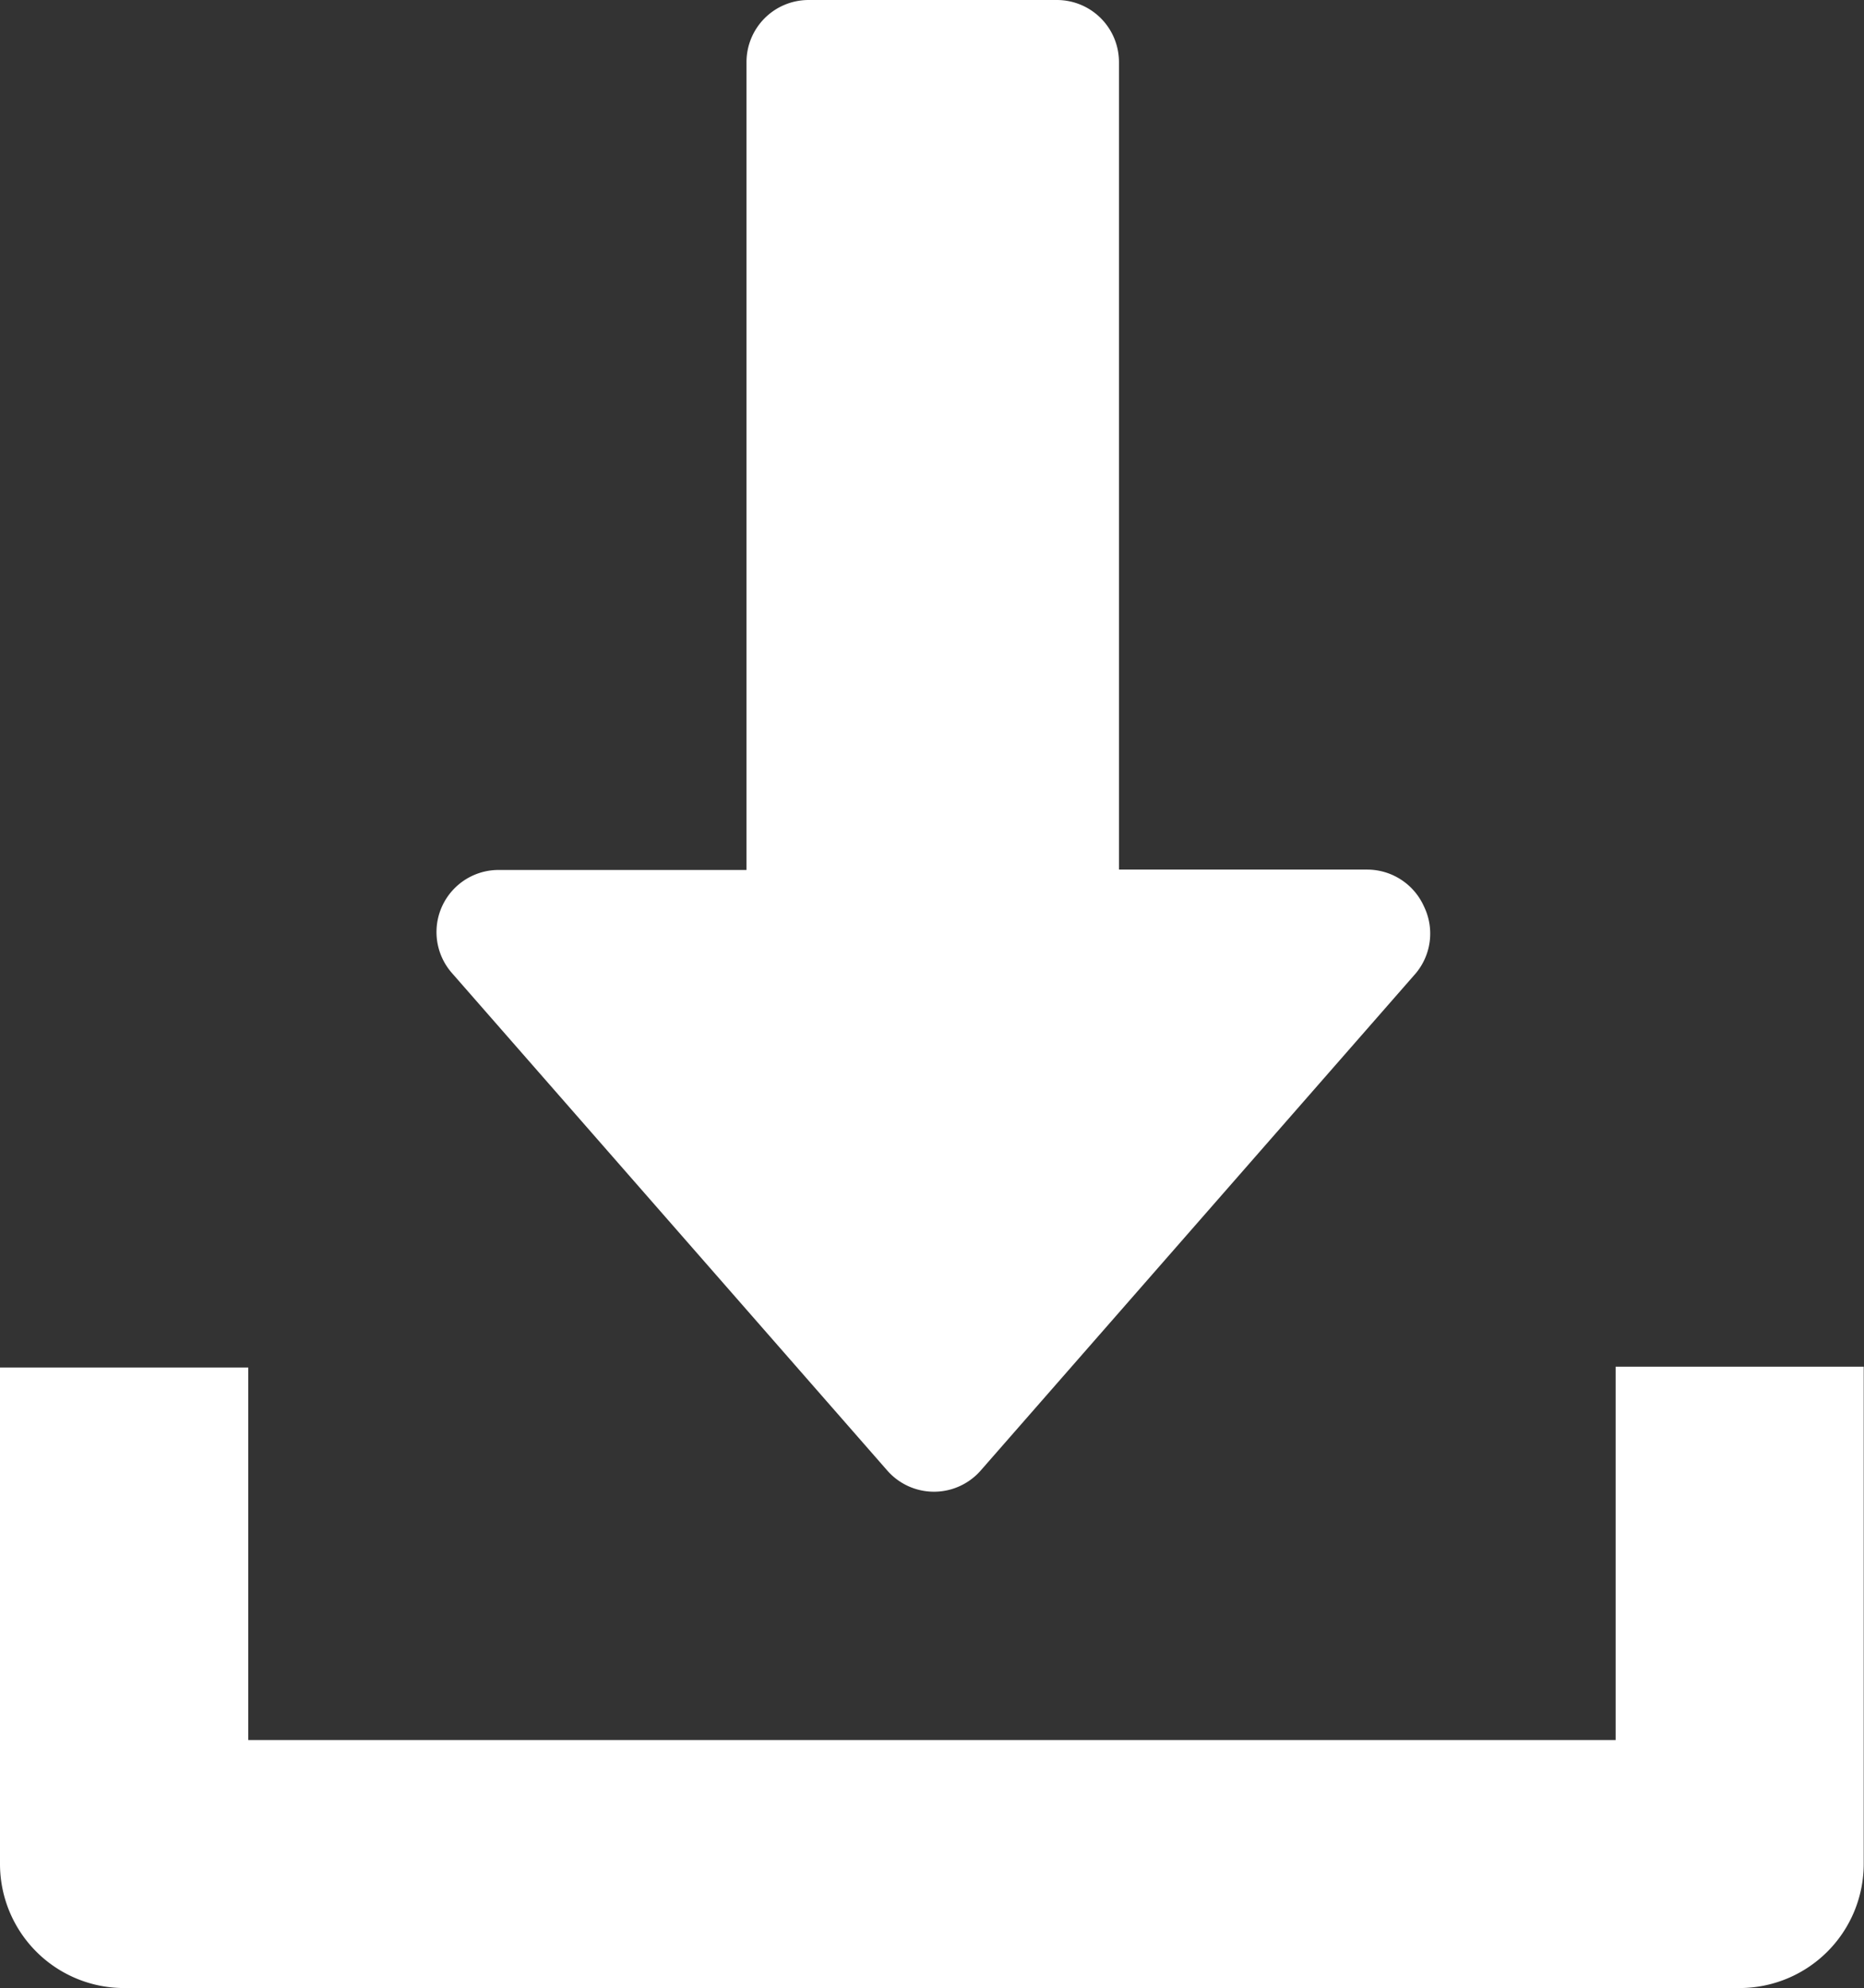
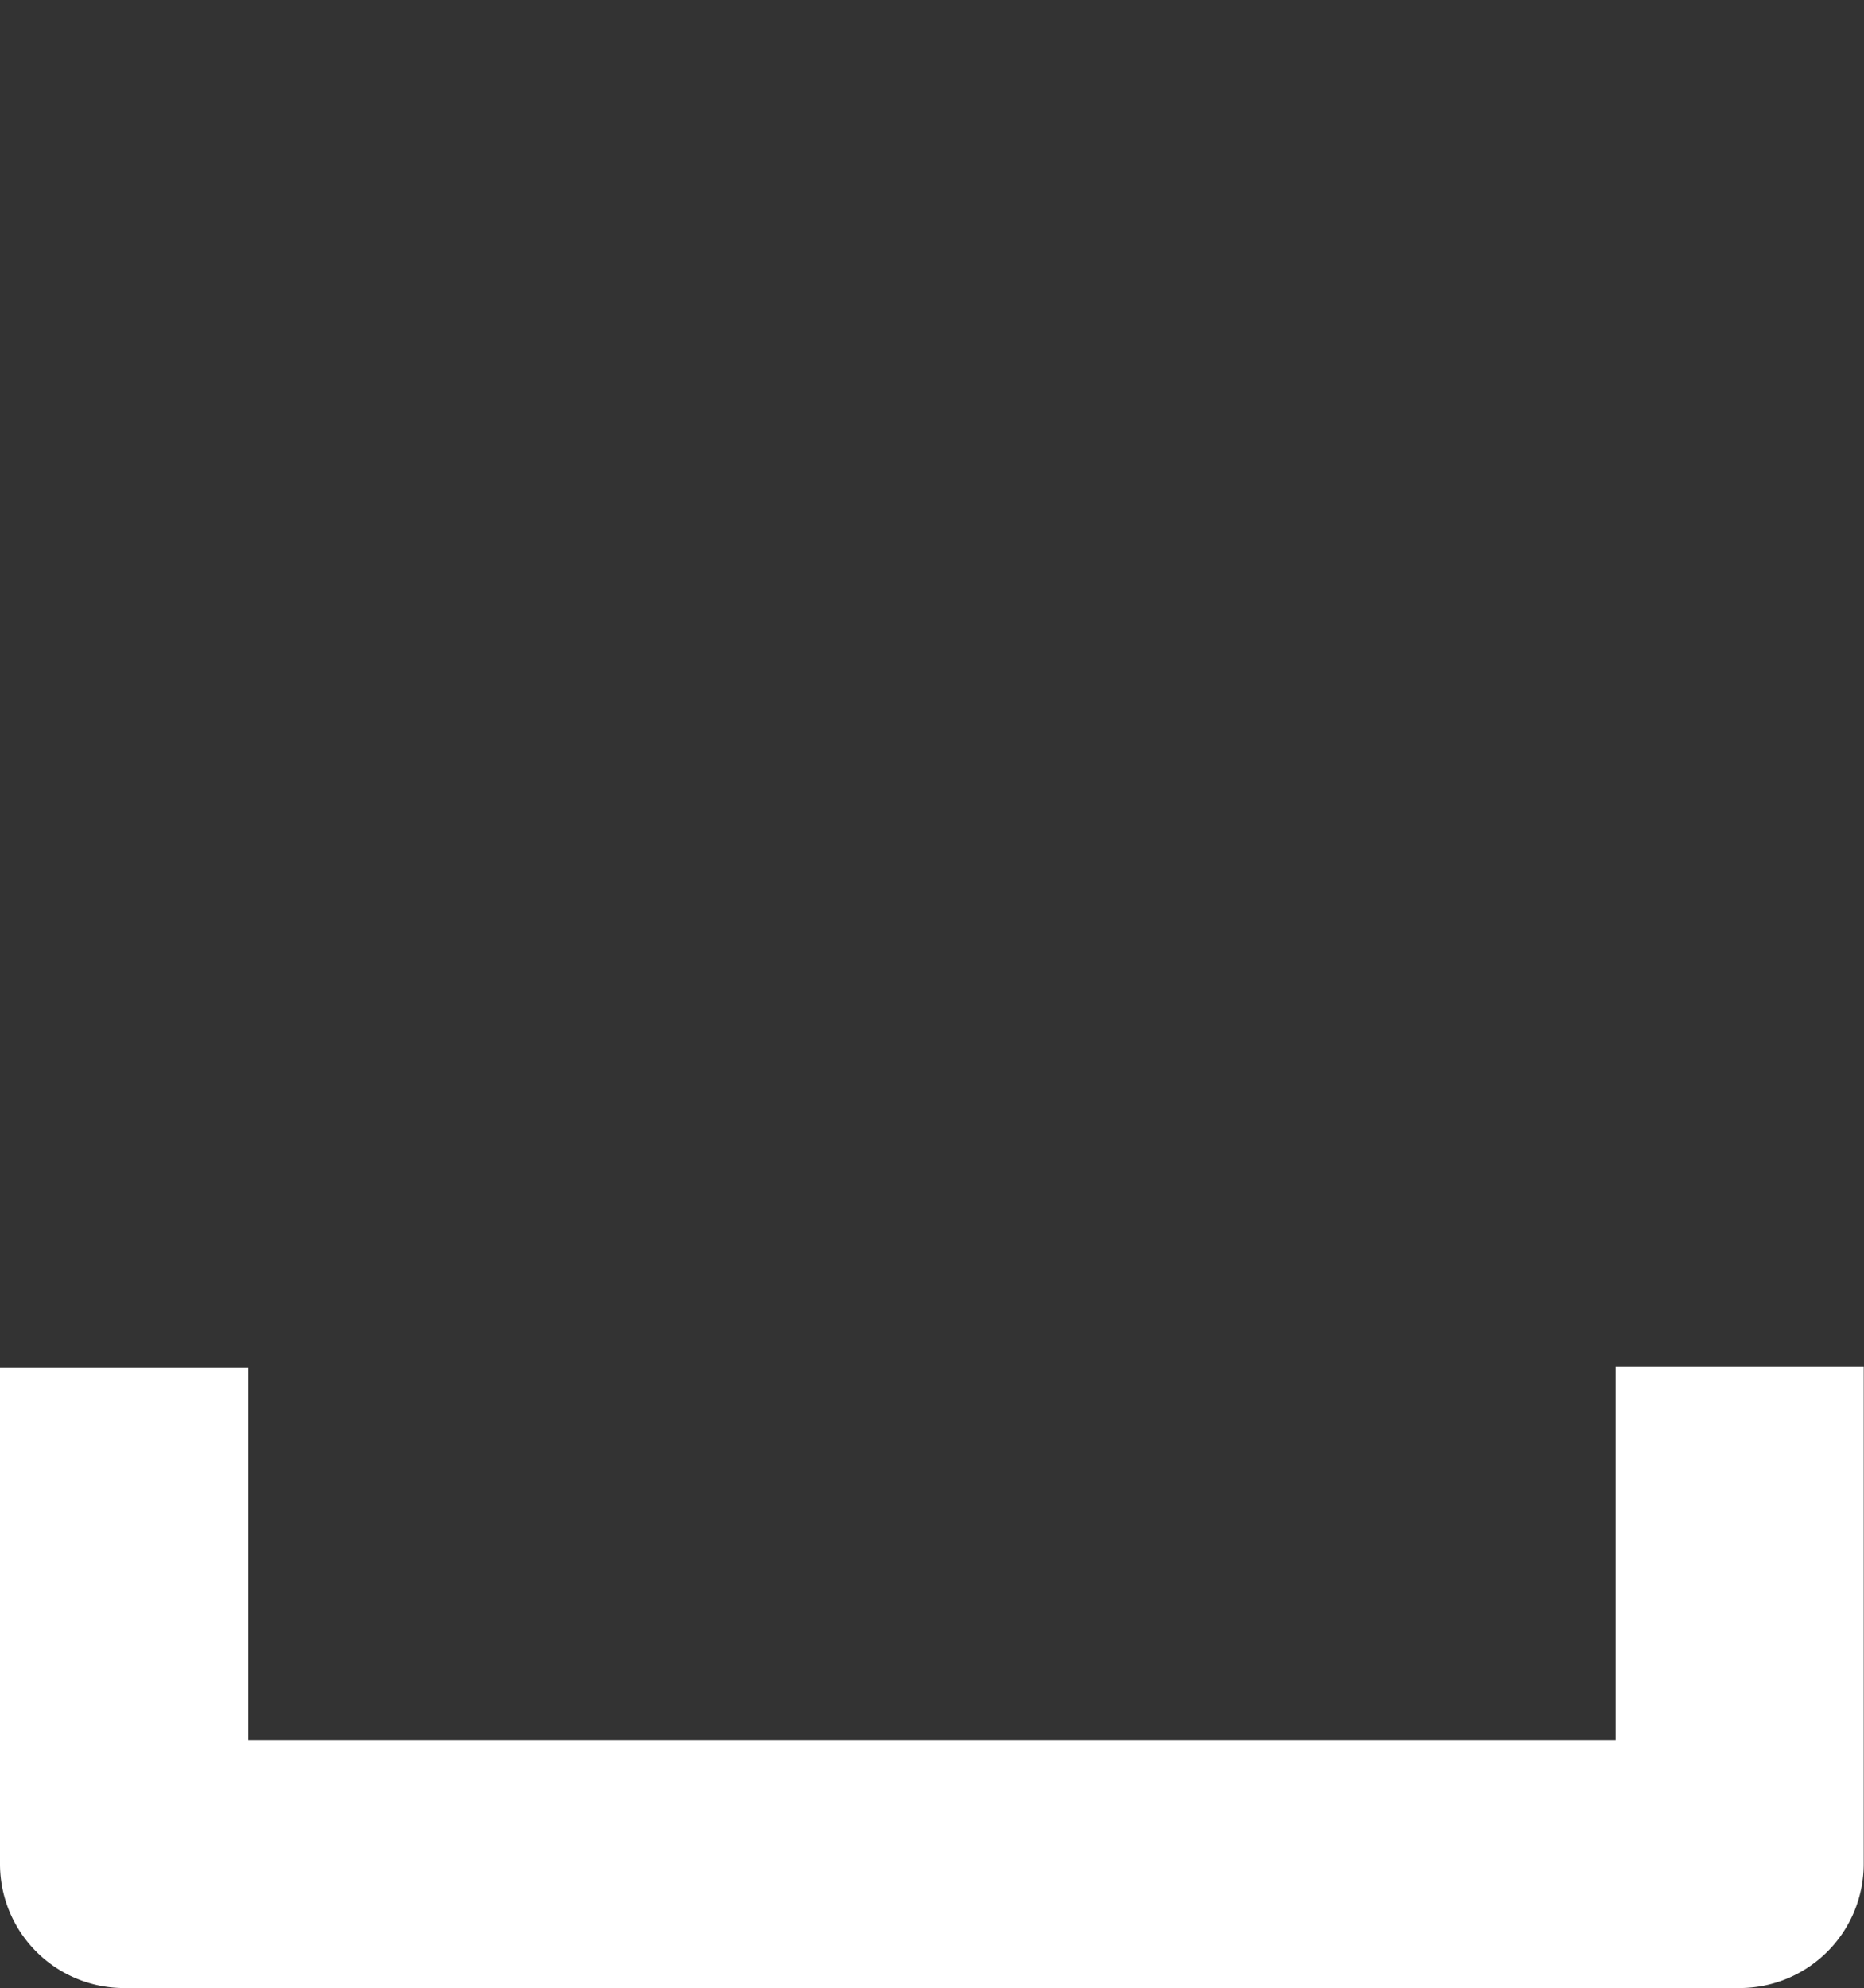
<svg xmlns="http://www.w3.org/2000/svg" viewBox="0 0 202.03 215.48">
  <rect x="0" y="0" width="202.03" height="215.48" fill="#333333" stroke="none" />
  <defs>
    <style>.cls-1{fill:#fff;}</style>
  </defs>
  <g id="Capa_2" data-name="Capa 2">
    <g id="Capa_1-2" data-name="Capa 1">
-       <path class="cls-1" d="M154.34,98.24a6.75,6.75,0,0,0-6.14-4H121.28V6.73A6.73,6.73,0,0,0,114.55,0H87.64a6.73,6.73,0,0,0-6.73,6.73V94.28H54a6.73,6.73,0,0,0-5,11.19l47.18,53.91a6.73,6.73,0,0,0,9.5.6q.32-.28.6-.6l47.18-53.91A6.72,6.72,0,0,0,154.34,98.24Z" />
      <path class="cls-1" d="M175.11,148.11v40.46H26.91V148.2H0V202a13.45,13.45,0,0,0,13.46,13.45H188.57A13.46,13.46,0,0,0,202,202h0V148.11Z" />
    </g>
  </g>
</svg>